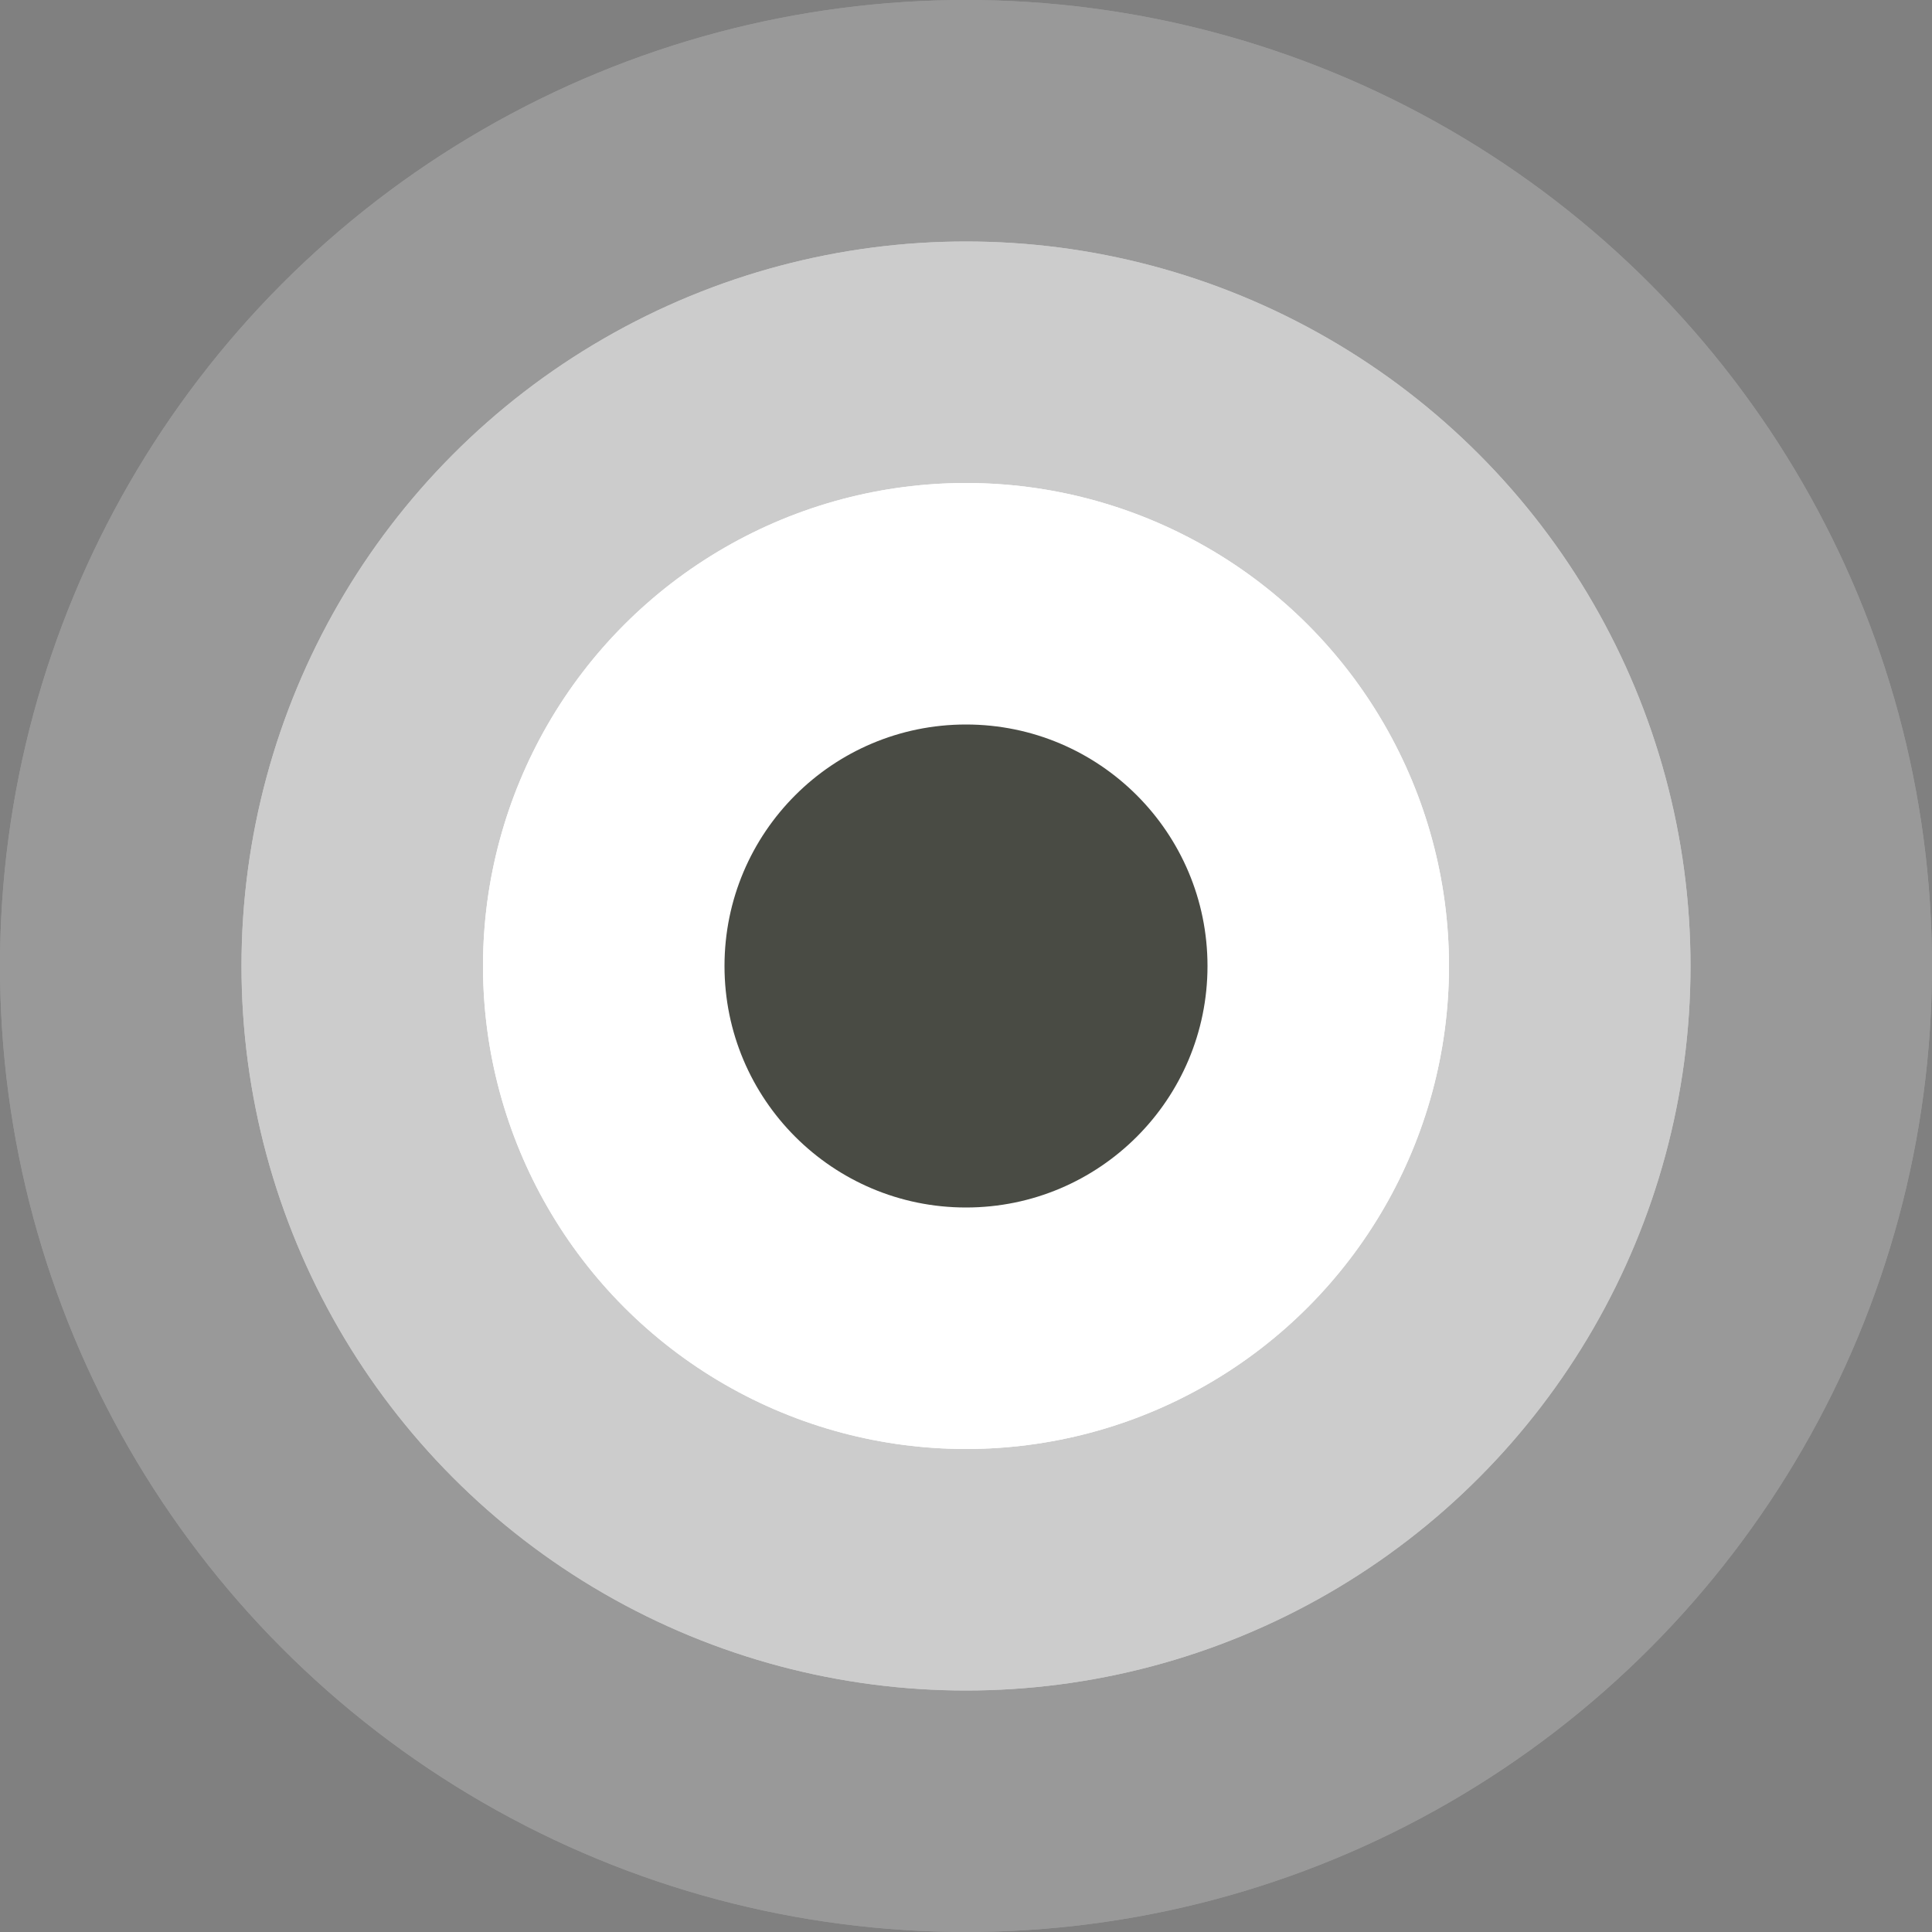
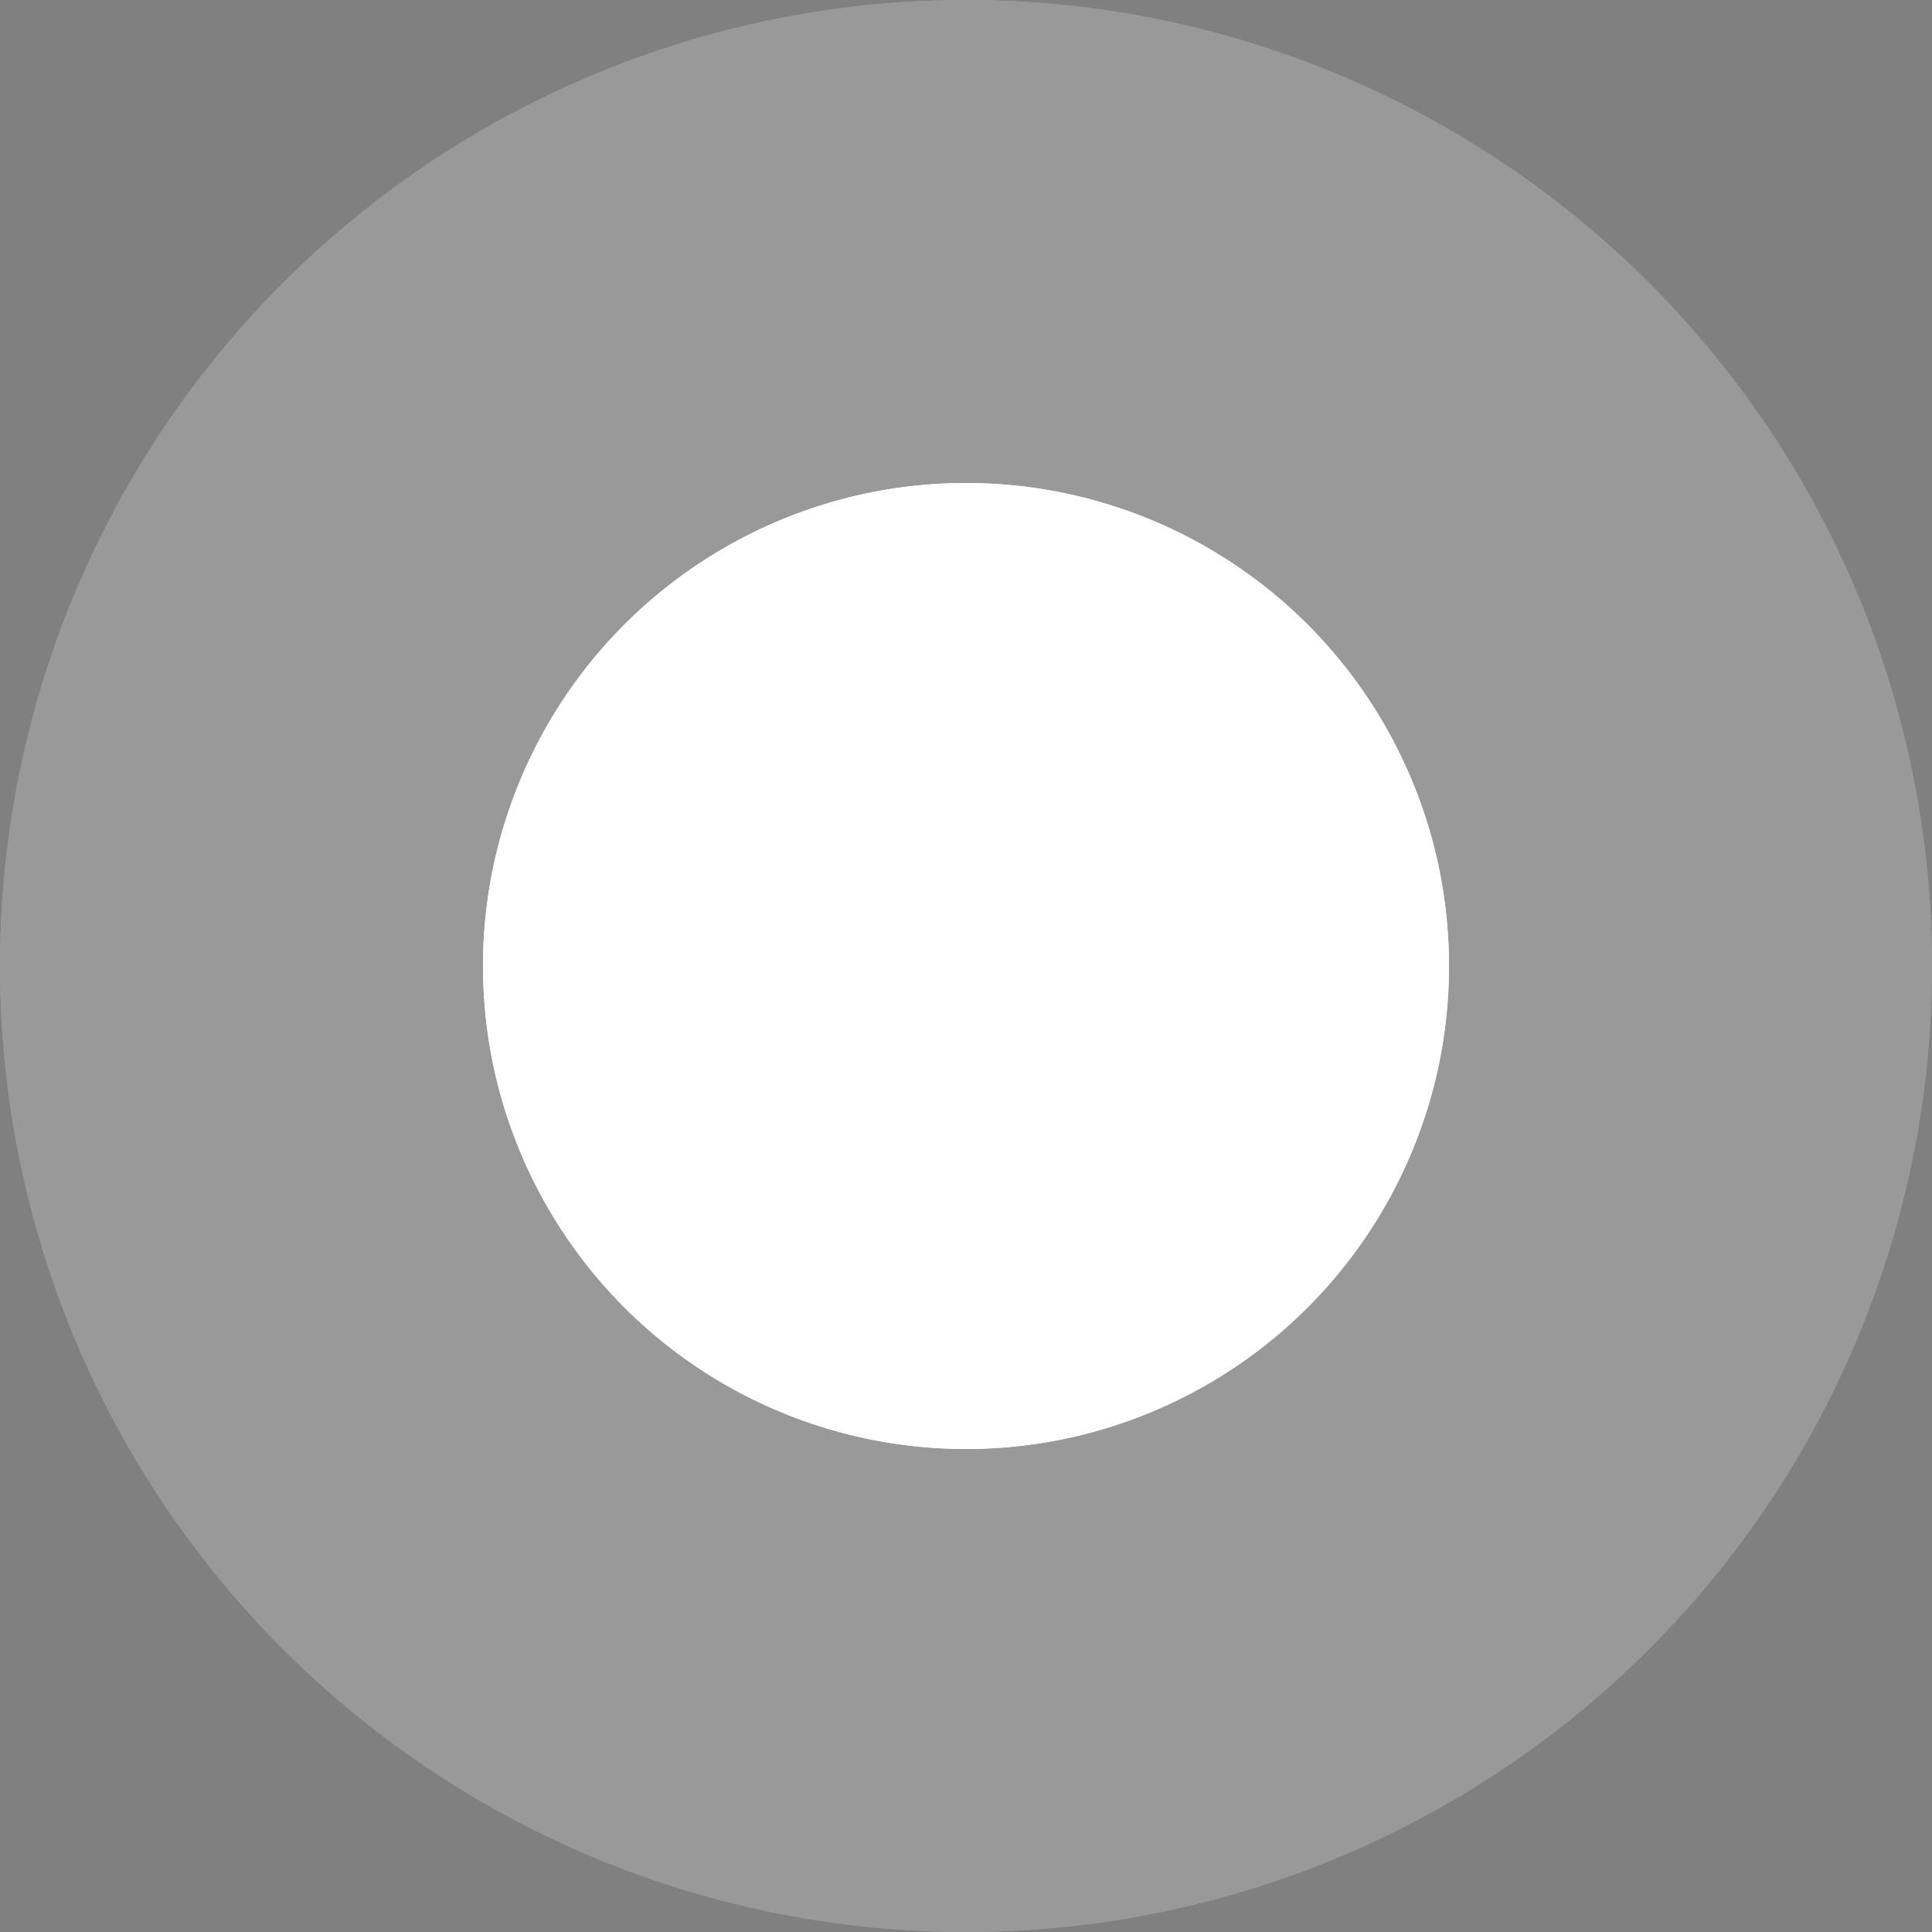
<svg xmlns="http://www.w3.org/2000/svg" width="17" height="17" viewBox="0 0 17 17" fill="none">
  <rect x="0" y="0" width="17" height="17" fill="#808080" stroke="none" />
  <g opacity="0.2">
    <circle cx="8.5" cy="8.5" r="8.5" fill="white" />
    <circle cx="8.5" cy="8.5" r="8.5" fill="white" />
  </g>
  <g opacity="0.5">
-     <circle cx="8.5" cy="8.5" r="6.375" fill="white" />
-     <circle cx="8.5" cy="8.5" r="6.375" fill="white" />
-   </g>
+     </g>
  <circle cx="8.5" cy="8.5" r="4.25" fill="white" />
  <circle cx="8.5" cy="8.5" r="4.25" fill="white" />
  <circle cx="8.5" cy="8.5" r="2.125" fill="white" />
-   <circle cx="8.5" cy="8.5" r="2.125" fill="#494B44" />
</svg>